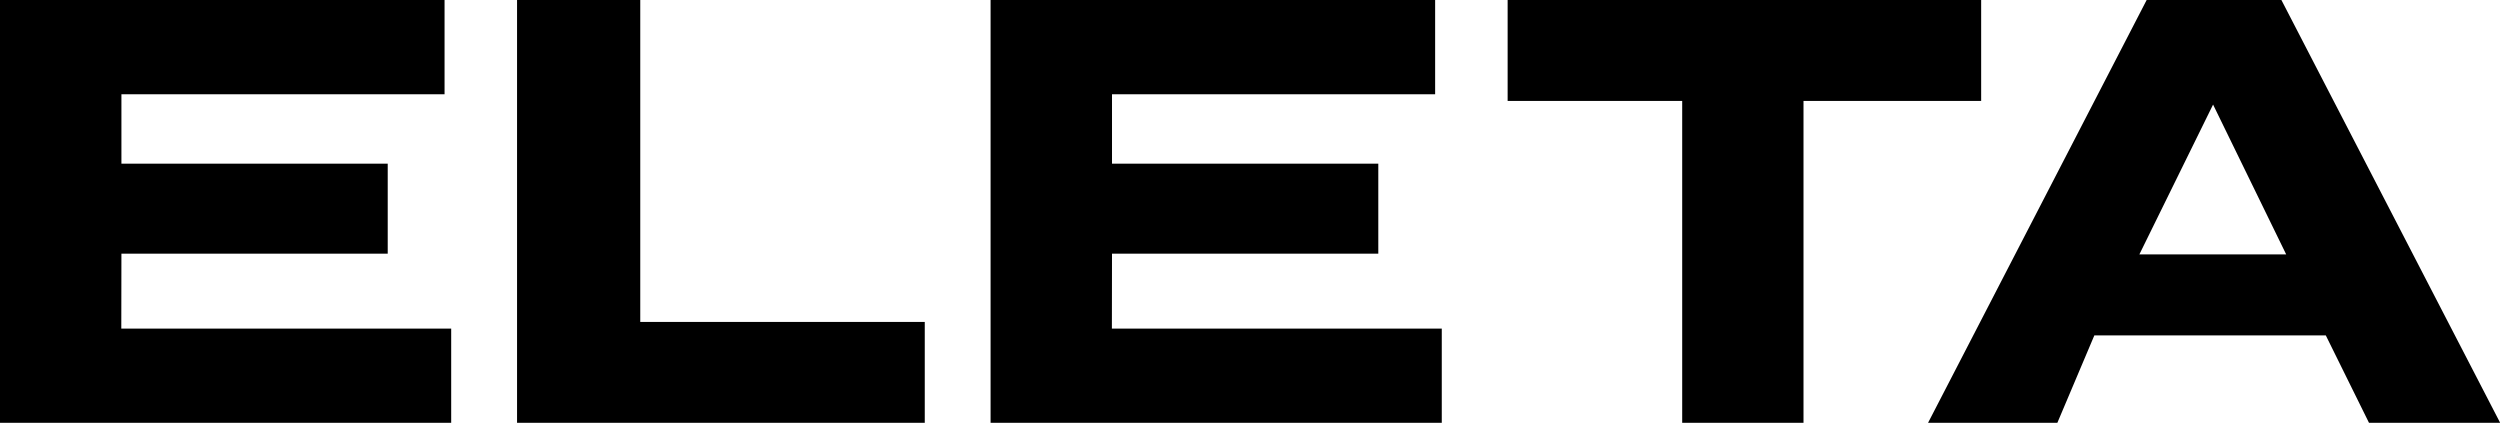
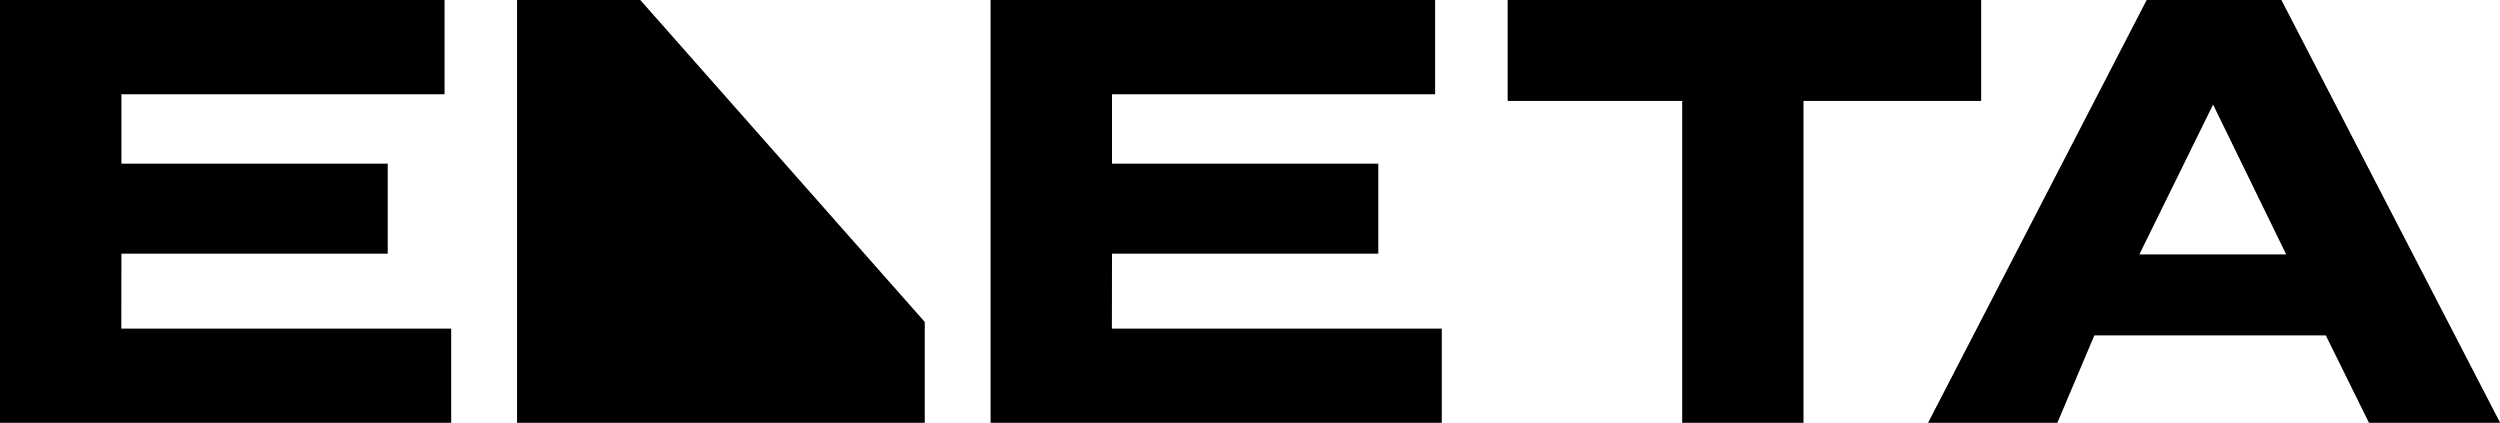
<svg xmlns="http://www.w3.org/2000/svg" viewBox="0 0 629 106.38">
  <g id="Capa_2" data-name="Capa 2">
    <g id="Layer_1" data-name="Layer 1">
-       <path d="M30.55,63.83h67V41.18h-67V23.71h81.3V0H0V106.38H113.52V82.67h-83ZM161.09,0h-31V106.38H232.67V81H161.09ZM279.78,63.83h67V41.18h-67V23.71h81.3V0H249.23V106.38H362.75V82.67h-83ZM498.46,0H379.32V25.4h43.92v81h30.52v-81h44.7ZM574,0H540.1l-55,106.38h32.53l9.31-22h58.23l10.87,22h33ZM538.27,64l18.54-37.69L575.2,64Z" />
+       <path d="M30.55,63.83h67V41.18h-67V23.71h81.3V0H0V106.38H113.52V82.67h-83ZM161.09,0h-31V106.38H232.67V81ZM279.78,63.83h67V41.18h-67V23.71h81.3V0H249.23V106.38H362.75V82.67h-83ZM498.46,0H379.32V25.4h43.92v81h30.52v-81h44.7ZM574,0H540.1l-55,106.38h32.53l9.31-22h58.23l10.87,22h33ZM538.27,64l18.54-37.69L575.2,64Z" />
    </g>
  </g>
</svg>